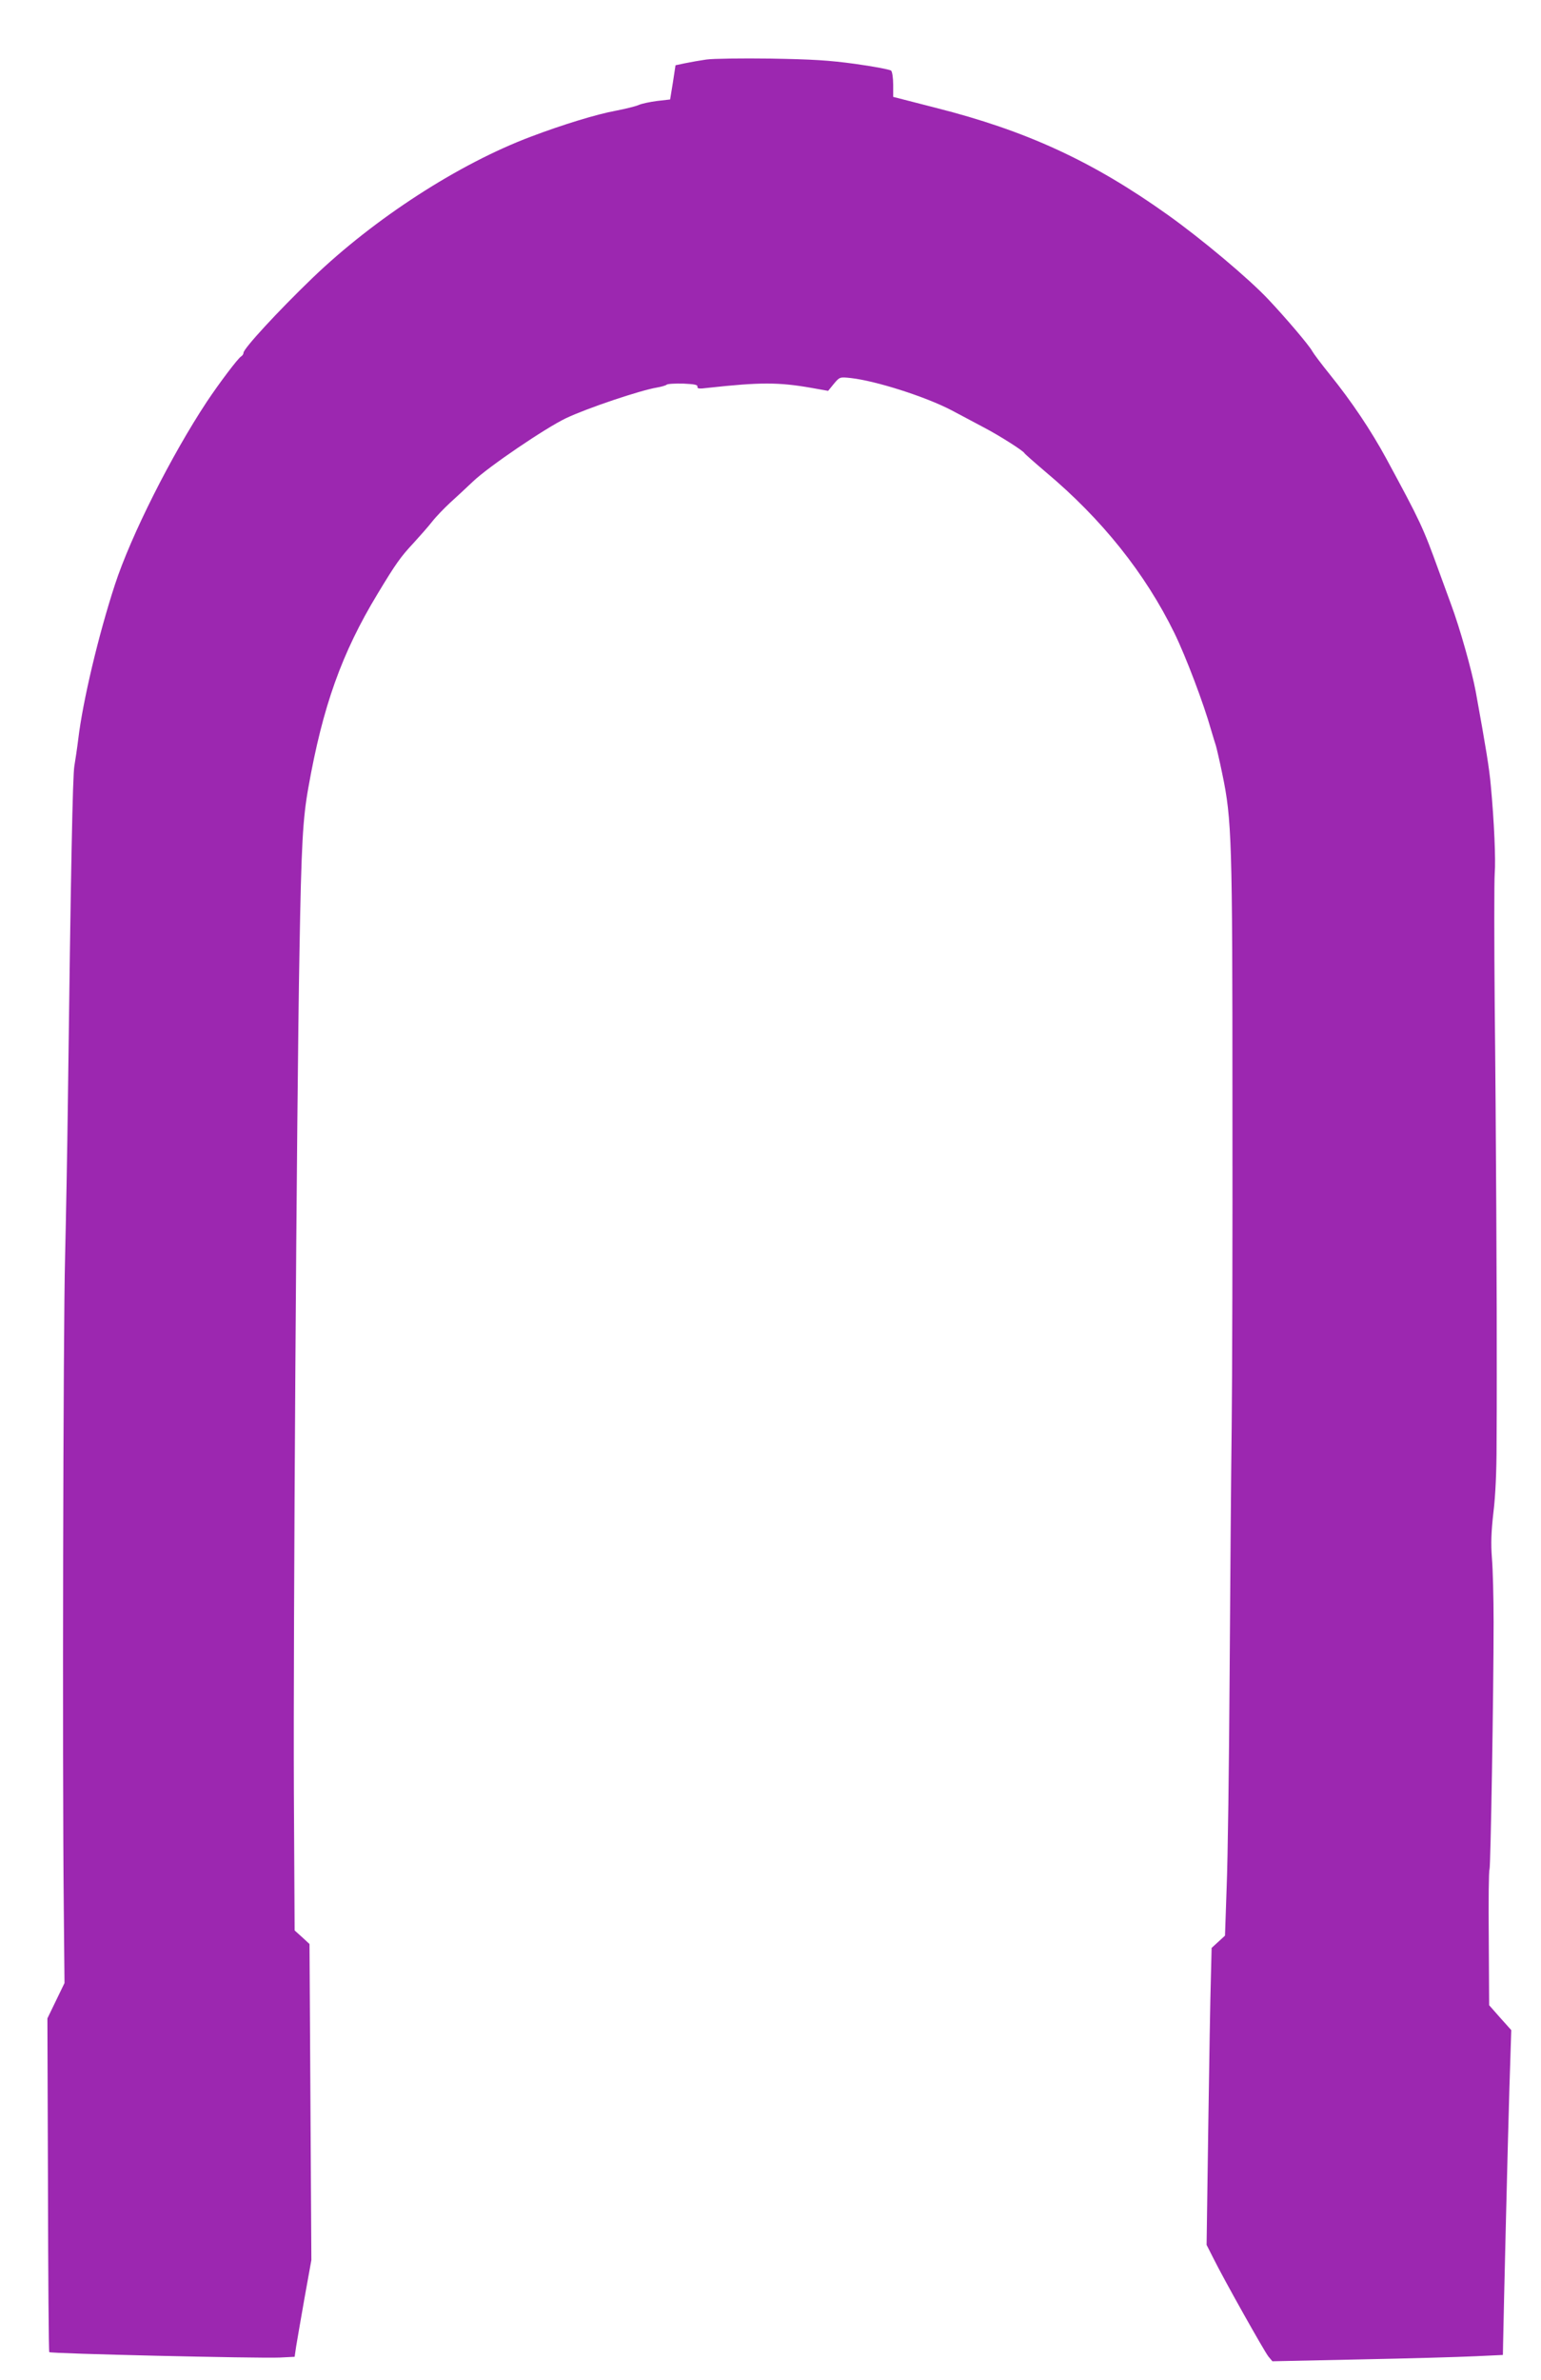
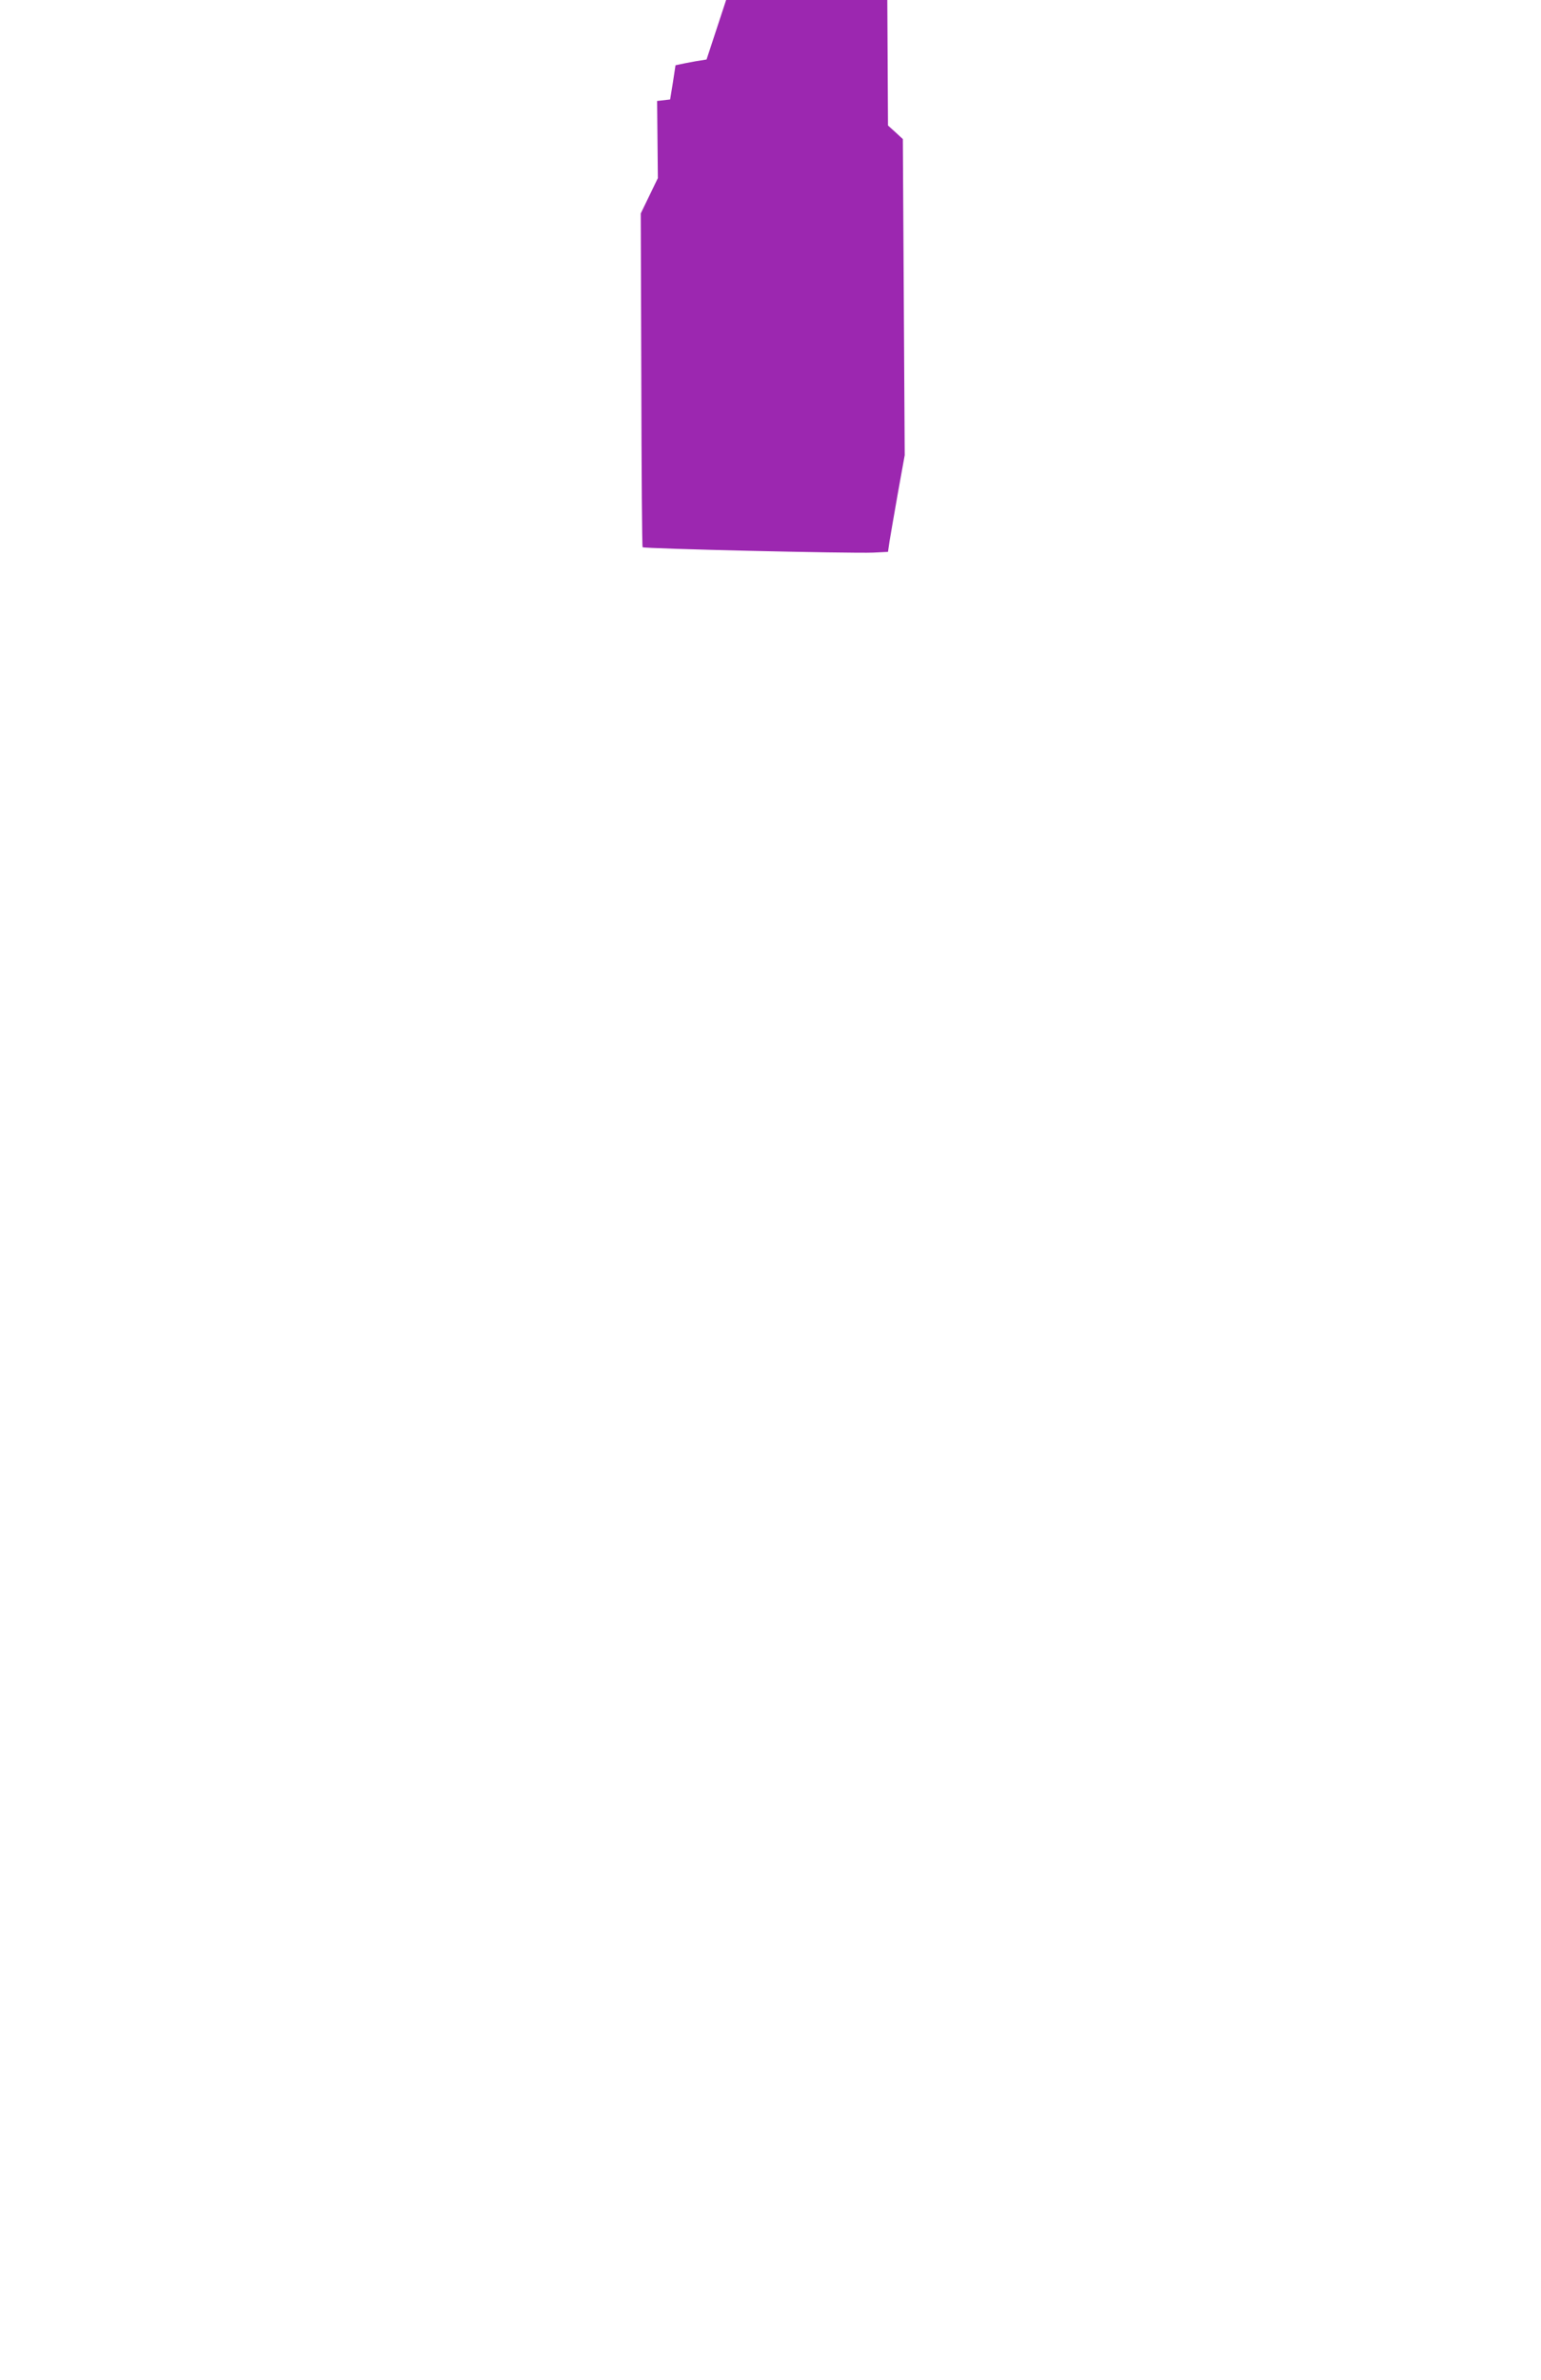
<svg xmlns="http://www.w3.org/2000/svg" version="1.0" width="829pt" height="1280pt" viewBox="0 0 829 1280" preserveAspectRatio="xMidYMid meet">
  <g transform="translate(0,1280) scale(0.1,-0.1)" fill="#9c27b0" stroke="none">
-     <path d="M3801 12480 c-35 -5 -86 -14 -115 -20 l-52 -11 -14 -92 -15 -92 -70 -8 c-38 -5 -83 -14 -100 -22 -16 -7 -73 -21 -125 -31 -98 -18 -280 -73 -454 -139 -388 -146 -841 -439 -1175 -760 -187 -180 -370 -379 -371 -402 0 -7 -6 -16 -13 -20 -17 -10 -118 -144 -184 -243 -191 -289 -409 -721 -495 -985 -88 -269 -173 -627 -197 -830 -6 -49 -16 -115 -21 -145 -9 -50 -19 -544 -35 -1815 -3 -247 -10 -621 -15 -830 -10 -385 -15 -2724 -7 -3485 l4 -415 -46 -95 -46 -95 3 -894 c1 -491 4 -897 7 -901 5 -8 1120 -34 1240 -29 l80 4 8 55 c5 30 25 147 45 260 l37 205 -5 850 -5 850 -40 37 -40 36 -4 739 c-4 838 15 3718 30 4523 10 582 18 718 48 885 77 436 180 724 372 1041 99 164 124 199 194 274 33 36 79 88 100 115 22 28 65 72 95 100 30 27 87 80 125 116 84 80 389 287 500 340 114 54 399 150 490 165 22 4 45 10 51 15 5 5 46 7 90 6 60 -3 78 -6 76 -17 -2 -10 9 -12 55 -6 283 31 381 31 558 0 l90 -16 31 38 c31 37 32 37 90 31 136 -15 405 -101 544 -174 58 -31 137 -73 175 -93 82 -43 211 -125 216 -137 2 -4 54 -50 114 -101 303 -254 536 -546 693 -867 62 -127 158 -381 197 -520 10 -33 21 -71 26 -85 4 -14 20 -81 34 -150 52 -247 55 -361 55 -1775 1 -715 -1 -1496 -4 -1735 -3 -239 -8 -835 -11 -1325 -3 -490 -10 -1008 -16 -1152 l-9 -263 -36 -33 -36 -33 -4 -164 c-3 -91 -9 -450 -14 -799 l-9 -634 36 -71 c57 -115 275 -503 297 -530 l21 -25 470 10 c259 5 538 13 620 17 l150 7 1 55 c4 216 26 1122 34 1379 l10 313 -60 67 -59 67 -2 360 c-2 198 0 365 4 370 6 11 22 946 22 1329 0 132 -4 287 -9 345 -6 79 -4 140 8 246 11 88 17 224 17 360 1 121 1 291 1 379 1 331 -4 1363 -11 1983 -3 353 -3 675 0 715 6 72 -3 281 -21 472 -8 92 -26 202 -81 505 -21 114 -86 344 -133 470 -13 36 -42 115 -64 175 -88 243 -100 268 -285 610 -81 149 -185 305 -303 451 -46 57 -88 113 -95 126 -16 30 -138 174 -235 277 -106 113 -360 326 -544 457 -403 287 -759 451 -1245 574 l-230 59 0 65 c0 35 -5 70 -11 76 -6 6 -91 22 -190 36 -145 20 -232 25 -459 29 -154 2 -309 0 -344 -5z" />
+     <path d="M3801 12480 c-35 -5 -86 -14 -115 -20 l-52 -11 -14 -92 -15 -92 -70 -8 l4 -415 -46 -95 -46 -95 3 -894 c1 -491 4 -897 7 -901 5 -8 1120 -34 1240 -29 l80 4 8 55 c5 30 25 147 45 260 l37 205 -5 850 -5 850 -40 37 -40 36 -4 739 c-4 838 15 3718 30 4523 10 582 18 718 48 885 77 436 180 724 372 1041 99 164 124 199 194 274 33 36 79 88 100 115 22 28 65 72 95 100 30 27 87 80 125 116 84 80 389 287 500 340 114 54 399 150 490 165 22 4 45 10 51 15 5 5 46 7 90 6 60 -3 78 -6 76 -17 -2 -10 9 -12 55 -6 283 31 381 31 558 0 l90 -16 31 38 c31 37 32 37 90 31 136 -15 405 -101 544 -174 58 -31 137 -73 175 -93 82 -43 211 -125 216 -137 2 -4 54 -50 114 -101 303 -254 536 -546 693 -867 62 -127 158 -381 197 -520 10 -33 21 -71 26 -85 4 -14 20 -81 34 -150 52 -247 55 -361 55 -1775 1 -715 -1 -1496 -4 -1735 -3 -239 -8 -835 -11 -1325 -3 -490 -10 -1008 -16 -1152 l-9 -263 -36 -33 -36 -33 -4 -164 c-3 -91 -9 -450 -14 -799 l-9 -634 36 -71 c57 -115 275 -503 297 -530 l21 -25 470 10 c259 5 538 13 620 17 l150 7 1 55 c4 216 26 1122 34 1379 l10 313 -60 67 -59 67 -2 360 c-2 198 0 365 4 370 6 11 22 946 22 1329 0 132 -4 287 -9 345 -6 79 -4 140 8 246 11 88 17 224 17 360 1 121 1 291 1 379 1 331 -4 1363 -11 1983 -3 353 -3 675 0 715 6 72 -3 281 -21 472 -8 92 -26 202 -81 505 -21 114 -86 344 -133 470 -13 36 -42 115 -64 175 -88 243 -100 268 -285 610 -81 149 -185 305 -303 451 -46 57 -88 113 -95 126 -16 30 -138 174 -235 277 -106 113 -360 326 -544 457 -403 287 -759 451 -1245 574 l-230 59 0 65 c0 35 -5 70 -11 76 -6 6 -91 22 -190 36 -145 20 -232 25 -459 29 -154 2 -309 0 -344 -5z" />
  </g>
</svg>